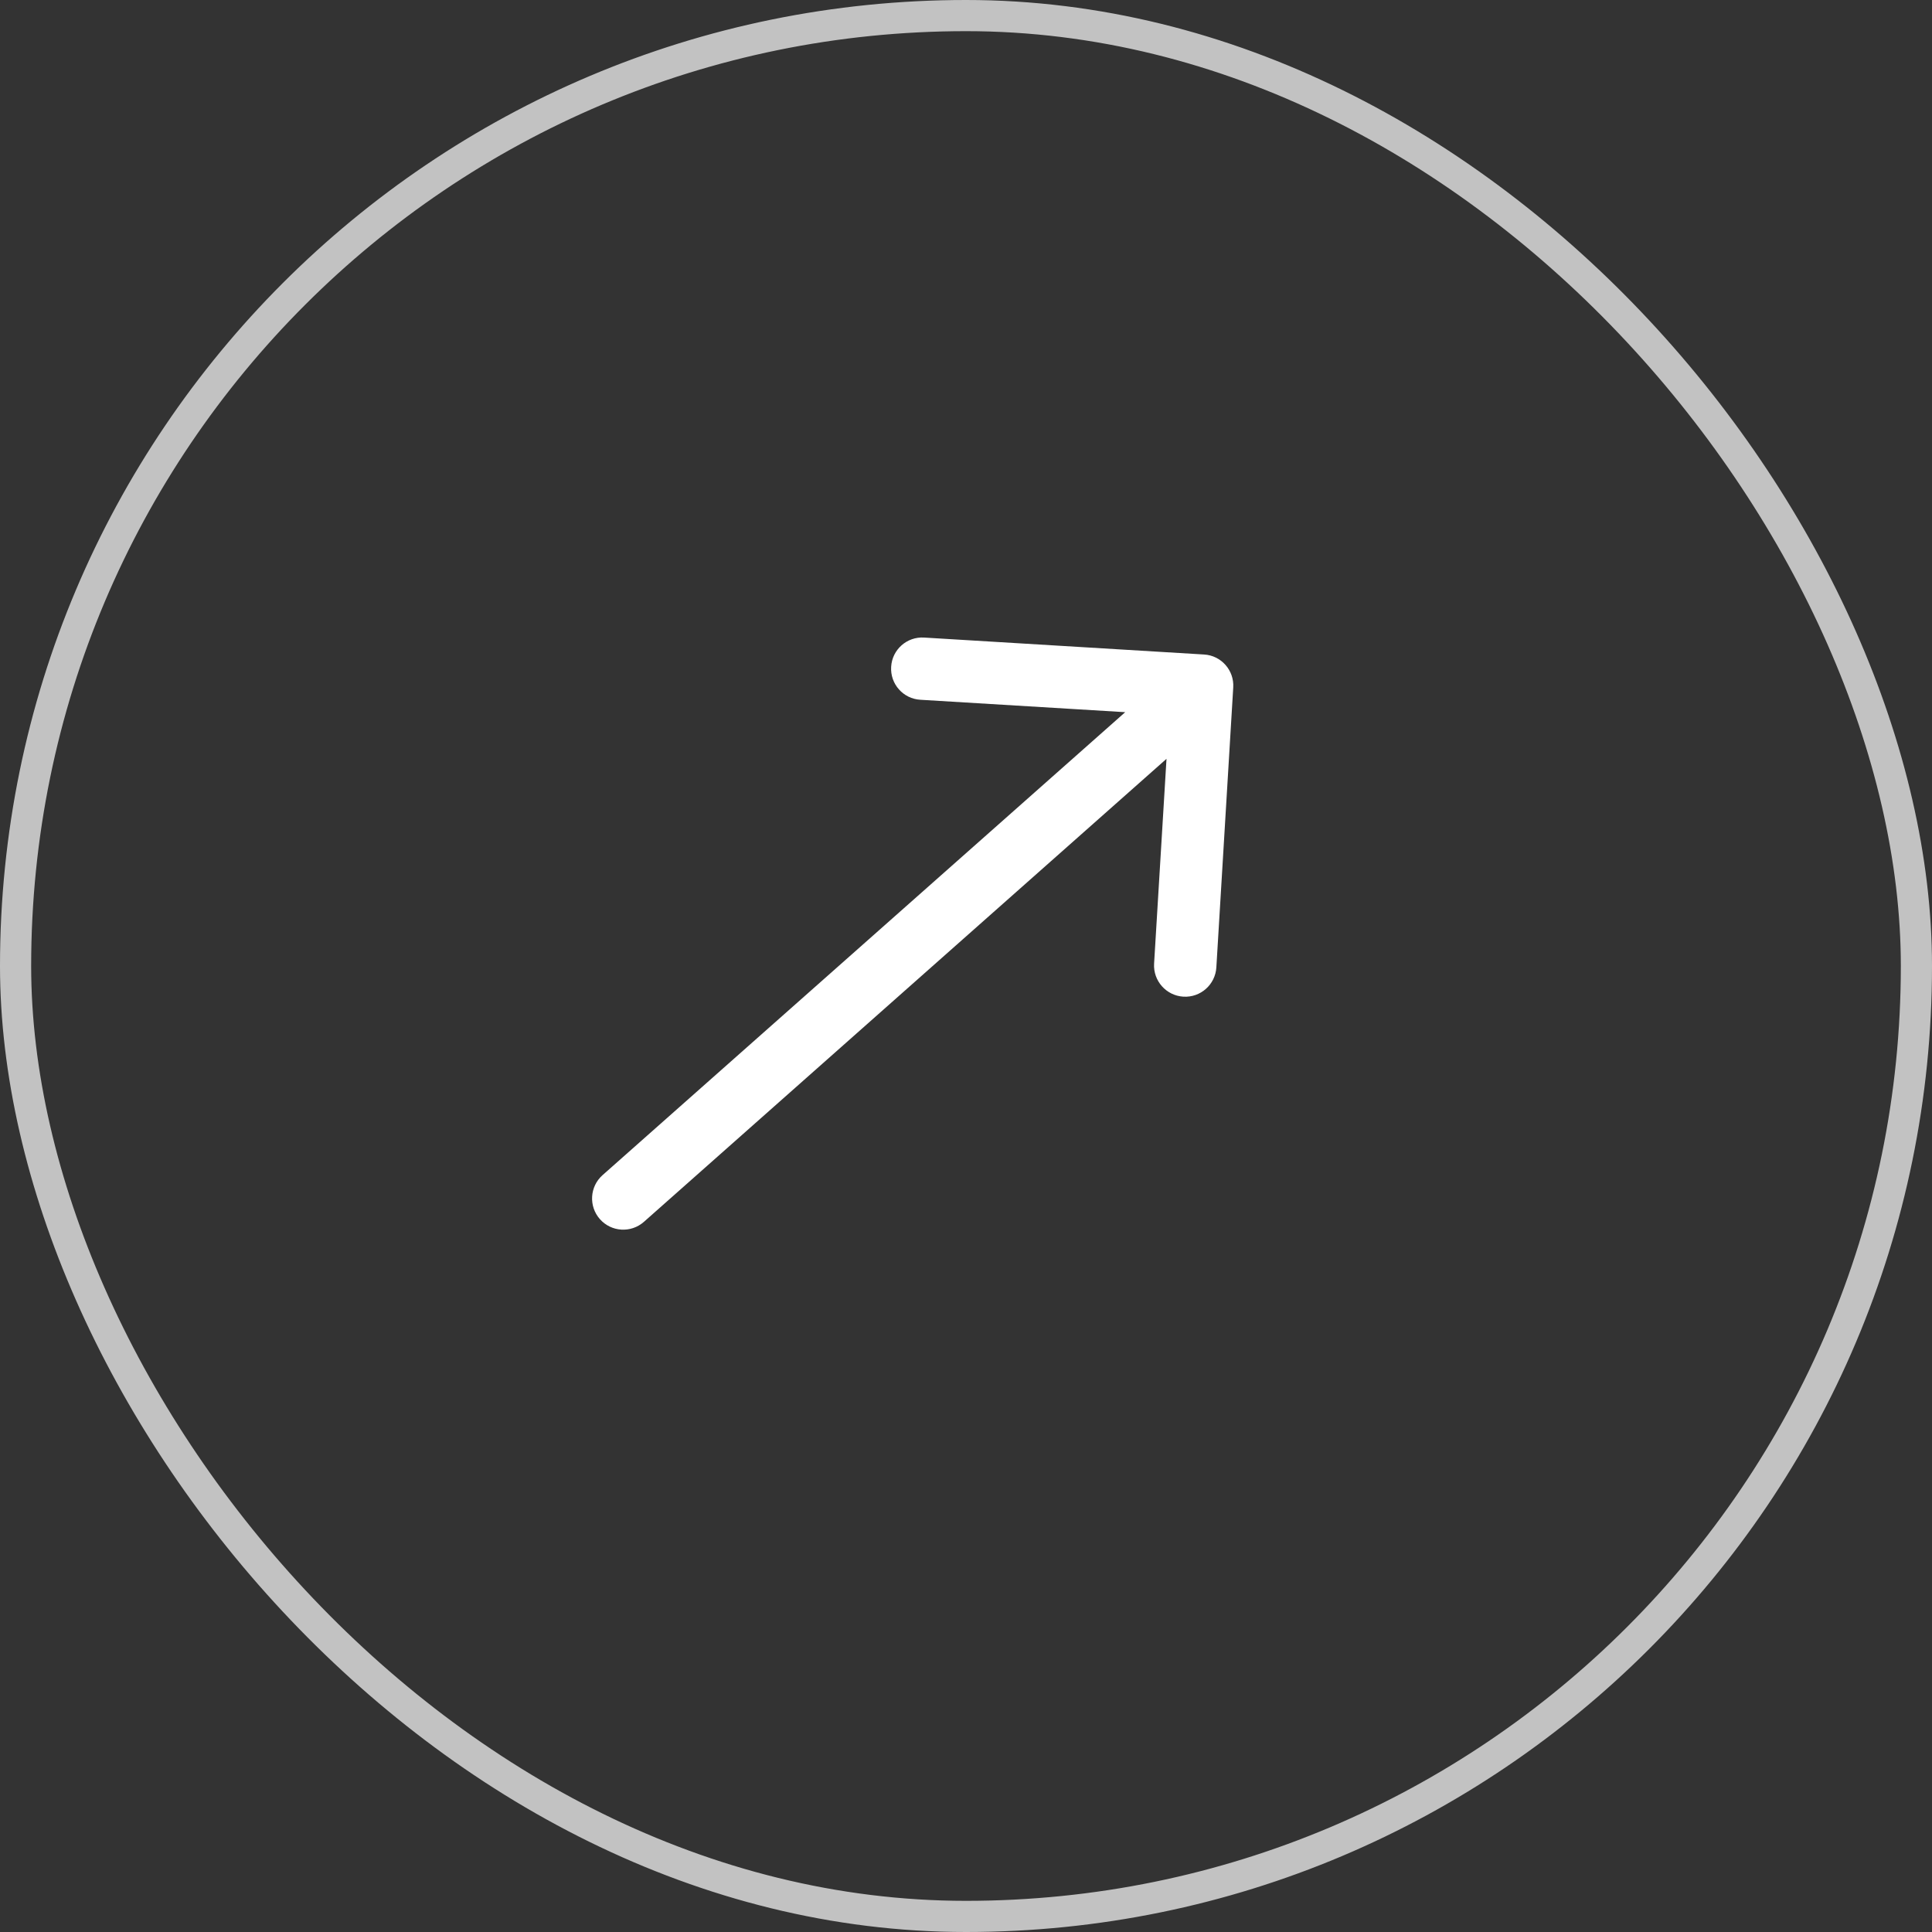
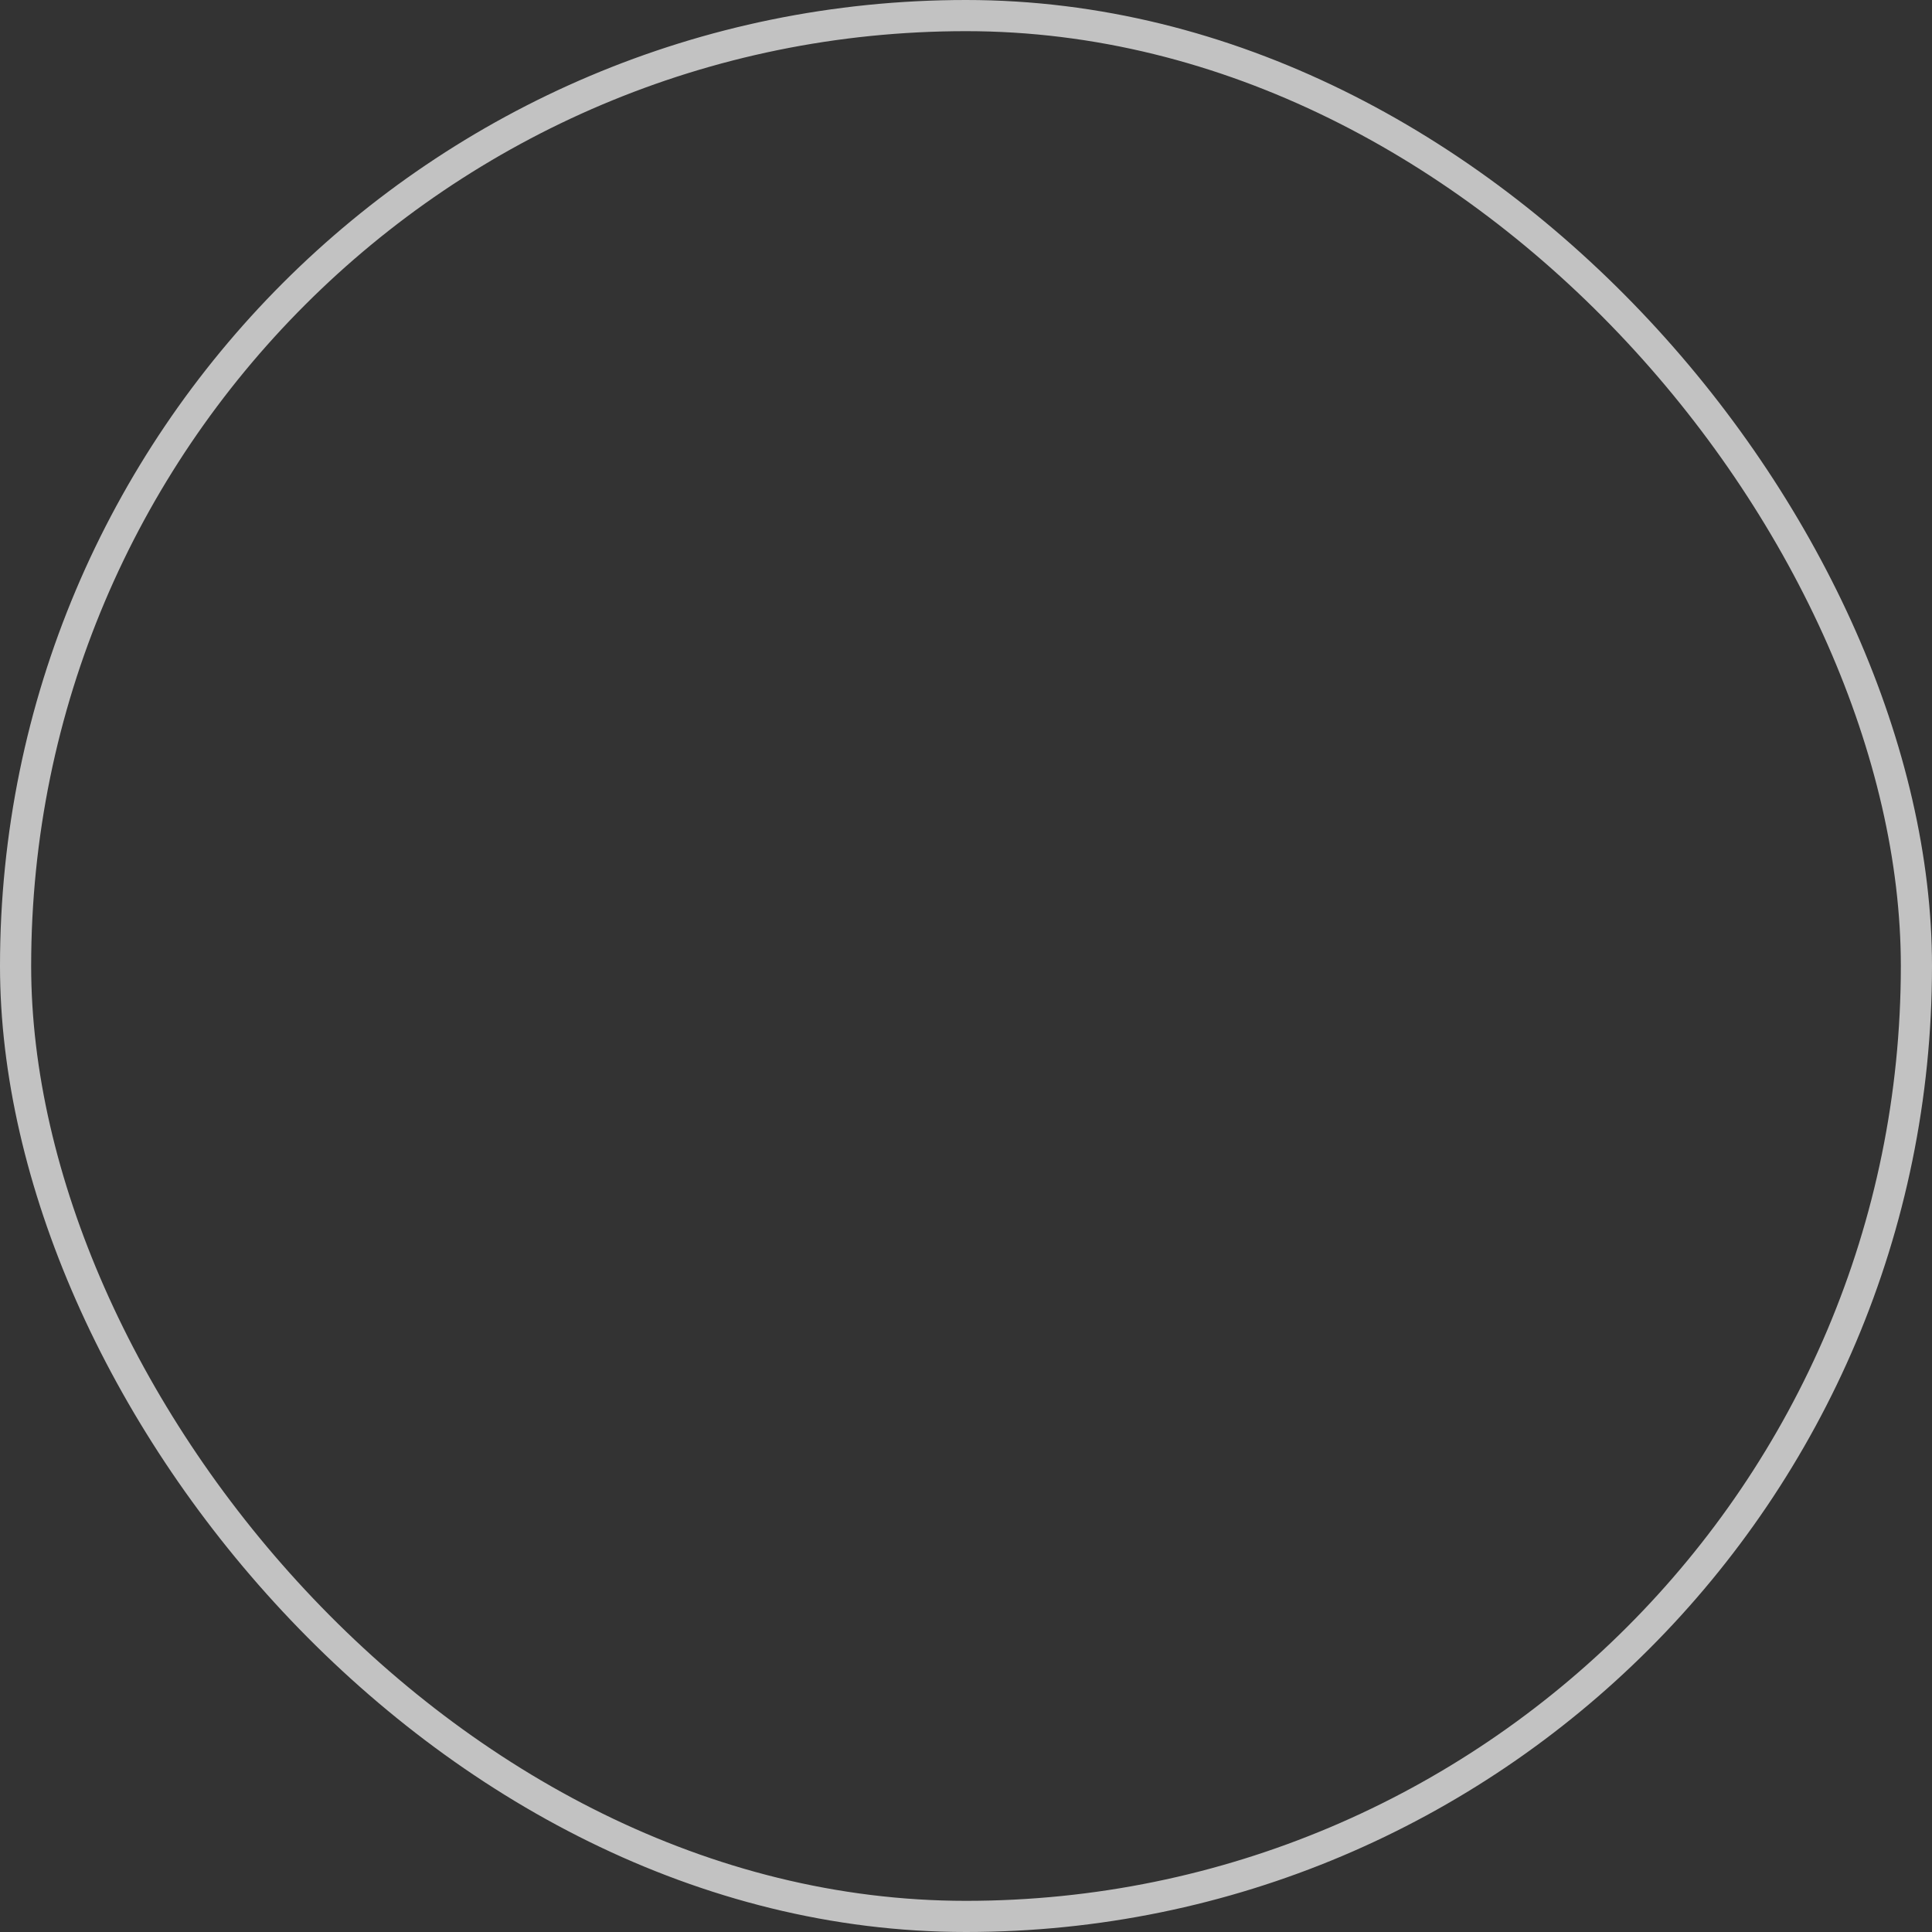
<svg xmlns="http://www.w3.org/2000/svg" width="31" height="31" viewBox="0 0 31 31" fill="none">
  <rect x="0" y="0" width="31" height="31" fill="#333333" stroke="none" />
  <rect x="0.25" y="0.25" width="30.5" height="30.5" rx="15.25" stroke="white" stroke-opacity="0.7" stroke-width="0.5" />
-   <path d="M9.668 18.856C9.462 19.039 9.443 19.355 9.626 19.562C9.809 19.769 10.125 19.788 10.332 19.605L9.668 18.856ZM19.788 11.031C19.805 10.755 19.595 10.518 19.32 10.502L14.828 10.23C14.552 10.213 14.315 10.423 14.299 10.699C14.282 10.975 14.492 11.212 14.767 11.228L18.76 11.47L18.518 15.463C18.502 15.738 18.712 15.975 18.987 15.992C19.263 16.009 19.5 15.799 19.517 15.523L19.788 11.031ZM10.332 19.605L19.621 11.375L18.958 10.627L9.668 18.856L10.332 19.605Z" fill="white" />
</svg>